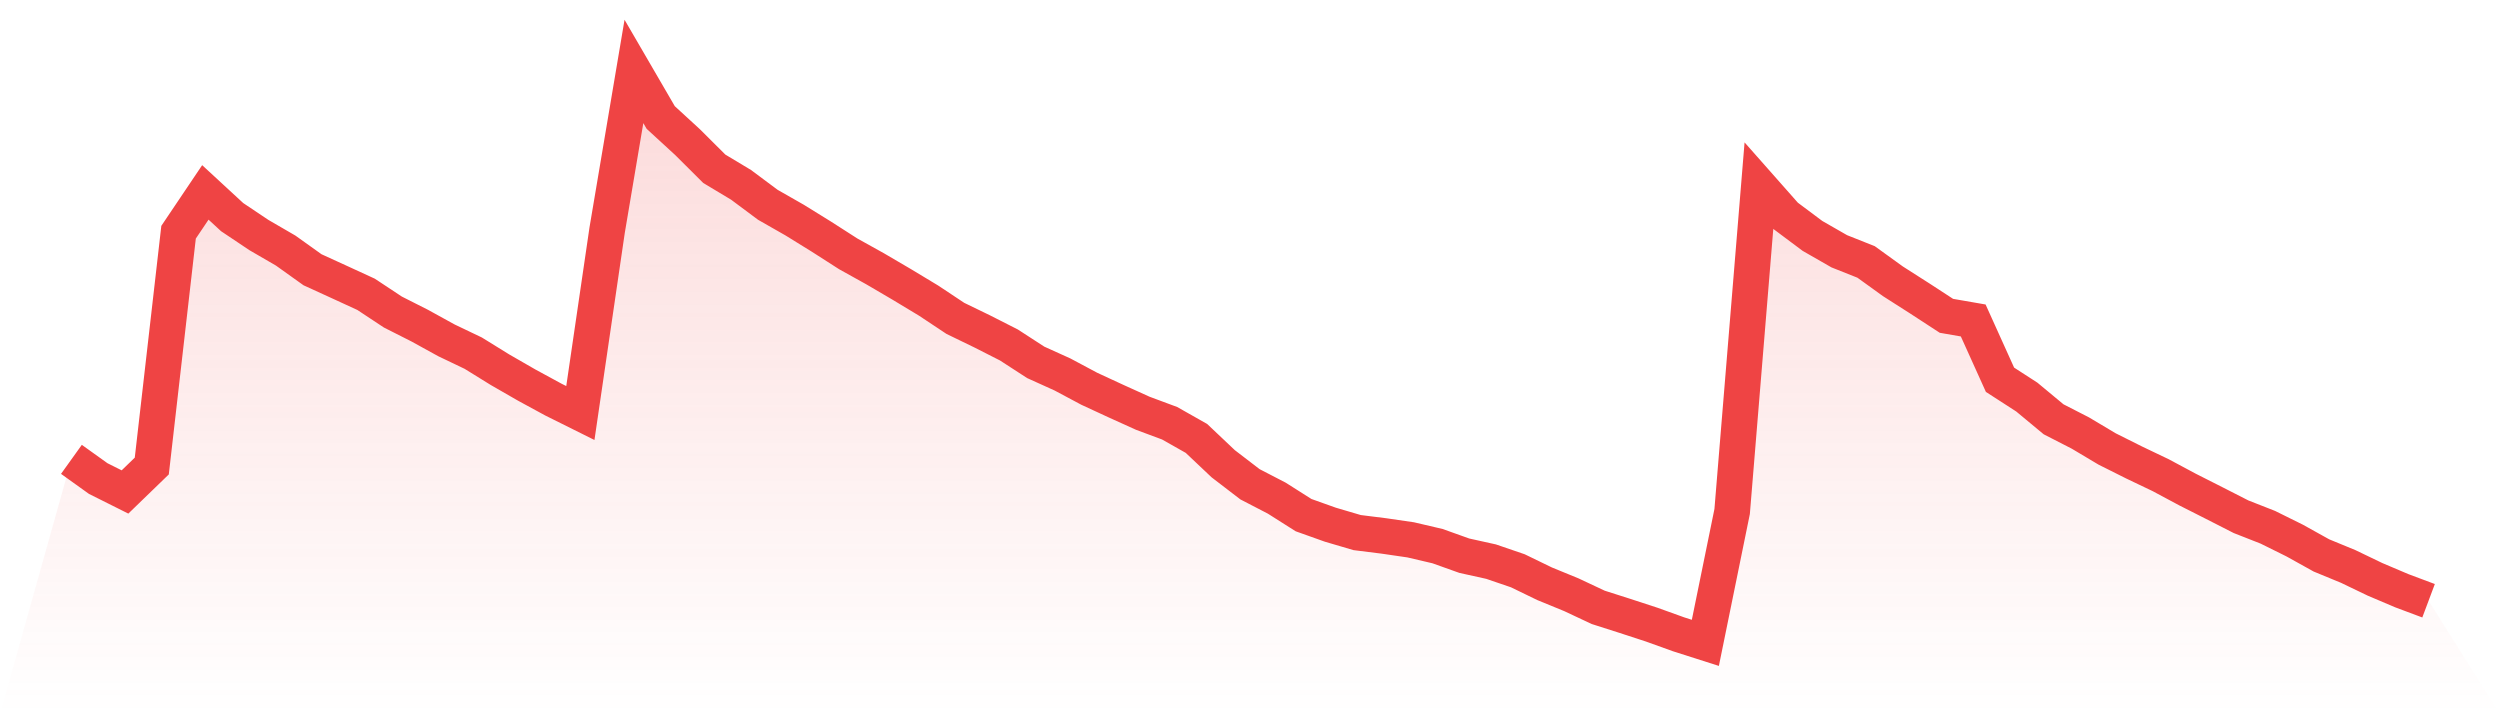
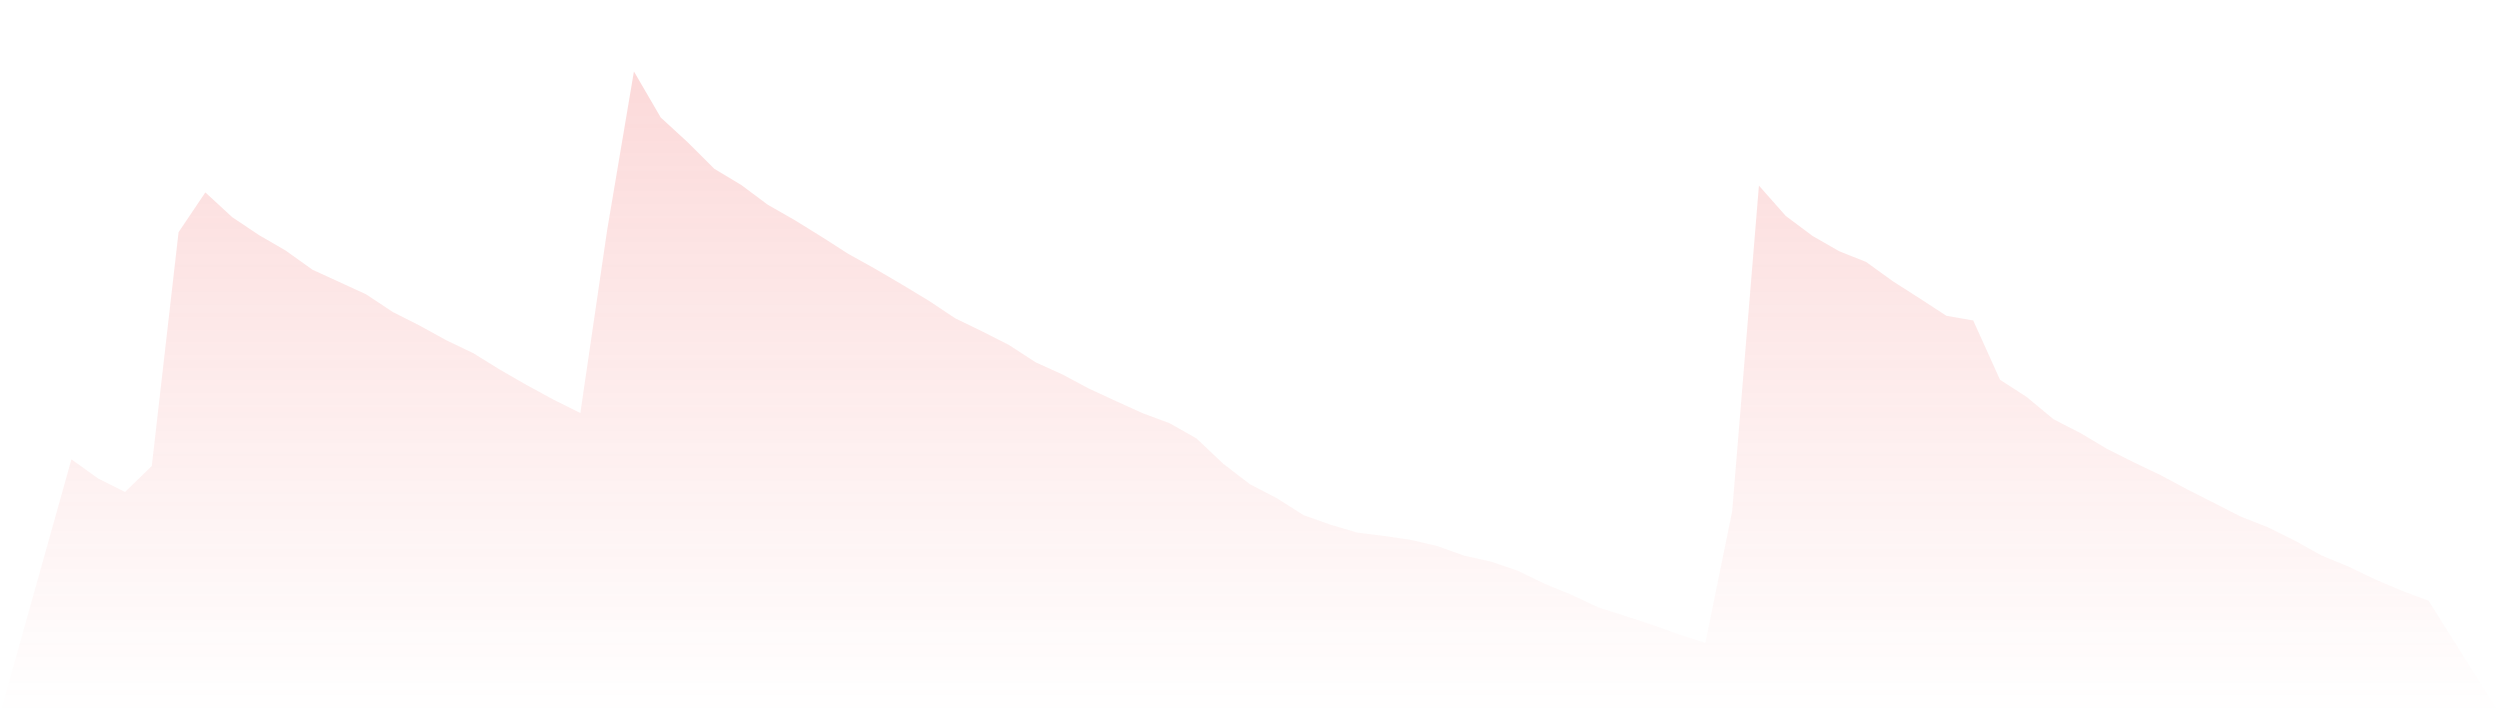
<svg xmlns="http://www.w3.org/2000/svg" viewBox="0 0 140 40">
  <defs>
    <linearGradient id="gradient" x1="0" x2="0" y1="0" y2="1">
      <stop offset="0%" stop-color="#ef4444" stop-opacity="0.2" />
      <stop offset="100%" stop-color="#ef4444" stop-opacity="0" />
    </linearGradient>
  </defs>
  <path d="M4,25.724 L4,25.724 L5.5,26.799 L7,27.55 L8.5,26.098 L10,13.004 L11.5,10.775 L13,12.159 L14.5,13.163 L16,14.034 L17.5,15.106 L19,15.792 L20.5,16.482 L22,17.474 L23.5,18.233 L25,19.059 L26.5,19.776 L28,20.704 L29.5,21.567 L31,22.382 L32.5,23.129 L34,12.887 L35.5,4 L37,6.58 L38.5,7.957 L40,9.451 L41.5,10.352 L43,11.469 L44.5,12.325 L46,13.253 L47.5,14.215 L49,15.049 L50.5,15.928 L52,16.833 L53.5,17.829 L55,18.557 L56.5,19.319 L58,20.292 L59.5,20.971 L61,21.771 L62.5,22.465 L64,23.144 L65.5,23.702 L67,24.551 L68.5,25.97 L70,27.12 L71.5,27.897 L73,28.848 L74.5,29.383 L76,29.825 L77.5,30.013 L79,30.232 L80.5,30.583 L82,31.119 L83.5,31.451 L85,31.964 L86.5,32.692 L88,33.307 L89.5,34.012 L91,34.491 L92.5,34.981 L94,35.521 L95.5,36 L97,28.644 L98.5,10.394 L100,12.091 L101.5,13.212 L103,14.072 L104.5,14.668 L106,15.751 L107.5,16.709 L109,17.686 L110.5,17.946 L112,21.266 L113.5,22.235 L115,23.48 L116.5,24.249 L118,25.143 L119.5,25.894 L121,26.611 L122.5,27.414 L124,28.173 L125.5,28.938 L127,29.527 L128.5,30.27 L130,31.104 L131.5,31.722 L133,32.443 L134.5,33.08 L136,33.642 L140,40 L0,40 z" fill="url(#gradient)" />
-   <path d="M4,25.724 L4,25.724 L5.5,26.799 L7,27.55 L8.5,26.098 L10,13.004 L11.5,10.775 L13,12.159 L14.5,13.163 L16,14.034 L17.5,15.106 L19,15.792 L20.5,16.482 L22,17.474 L23.5,18.233 L25,19.059 L26.5,19.776 L28,20.704 L29.5,21.567 L31,22.382 L32.5,23.129 L34,12.887 L35.5,4 L37,6.58 L38.5,7.957 L40,9.451 L41.5,10.352 L43,11.469 L44.5,12.325 L46,13.253 L47.5,14.215 L49,15.049 L50.5,15.928 L52,16.833 L53.5,17.829 L55,18.557 L56.5,19.319 L58,20.292 L59.5,20.971 L61,21.771 L62.5,22.465 L64,23.144 L65.5,23.702 L67,24.551 L68.5,25.97 L70,27.12 L71.5,27.897 L73,28.848 L74.5,29.383 L76,29.825 L77.5,30.013 L79,30.232 L80.5,30.583 L82,31.119 L83.5,31.451 L85,31.964 L86.5,32.692 L88,33.307 L89.5,34.012 L91,34.491 L92.5,34.981 L94,35.521 L95.5,36 L97,28.644 L98.5,10.394 L100,12.091 L101.5,13.212 L103,14.072 L104.5,14.668 L106,15.751 L107.5,16.709 L109,17.686 L110.5,17.946 L112,21.266 L113.5,22.235 L115,23.48 L116.5,24.249 L118,25.143 L119.5,25.894 L121,26.611 L122.5,27.414 L124,28.173 L125.5,28.938 L127,29.527 L128.5,30.27 L130,31.104 L131.5,31.722 L133,32.443 L134.5,33.08 L136,33.642" fill="none" stroke="#ef4444" stroke-width="2" />
</svg>